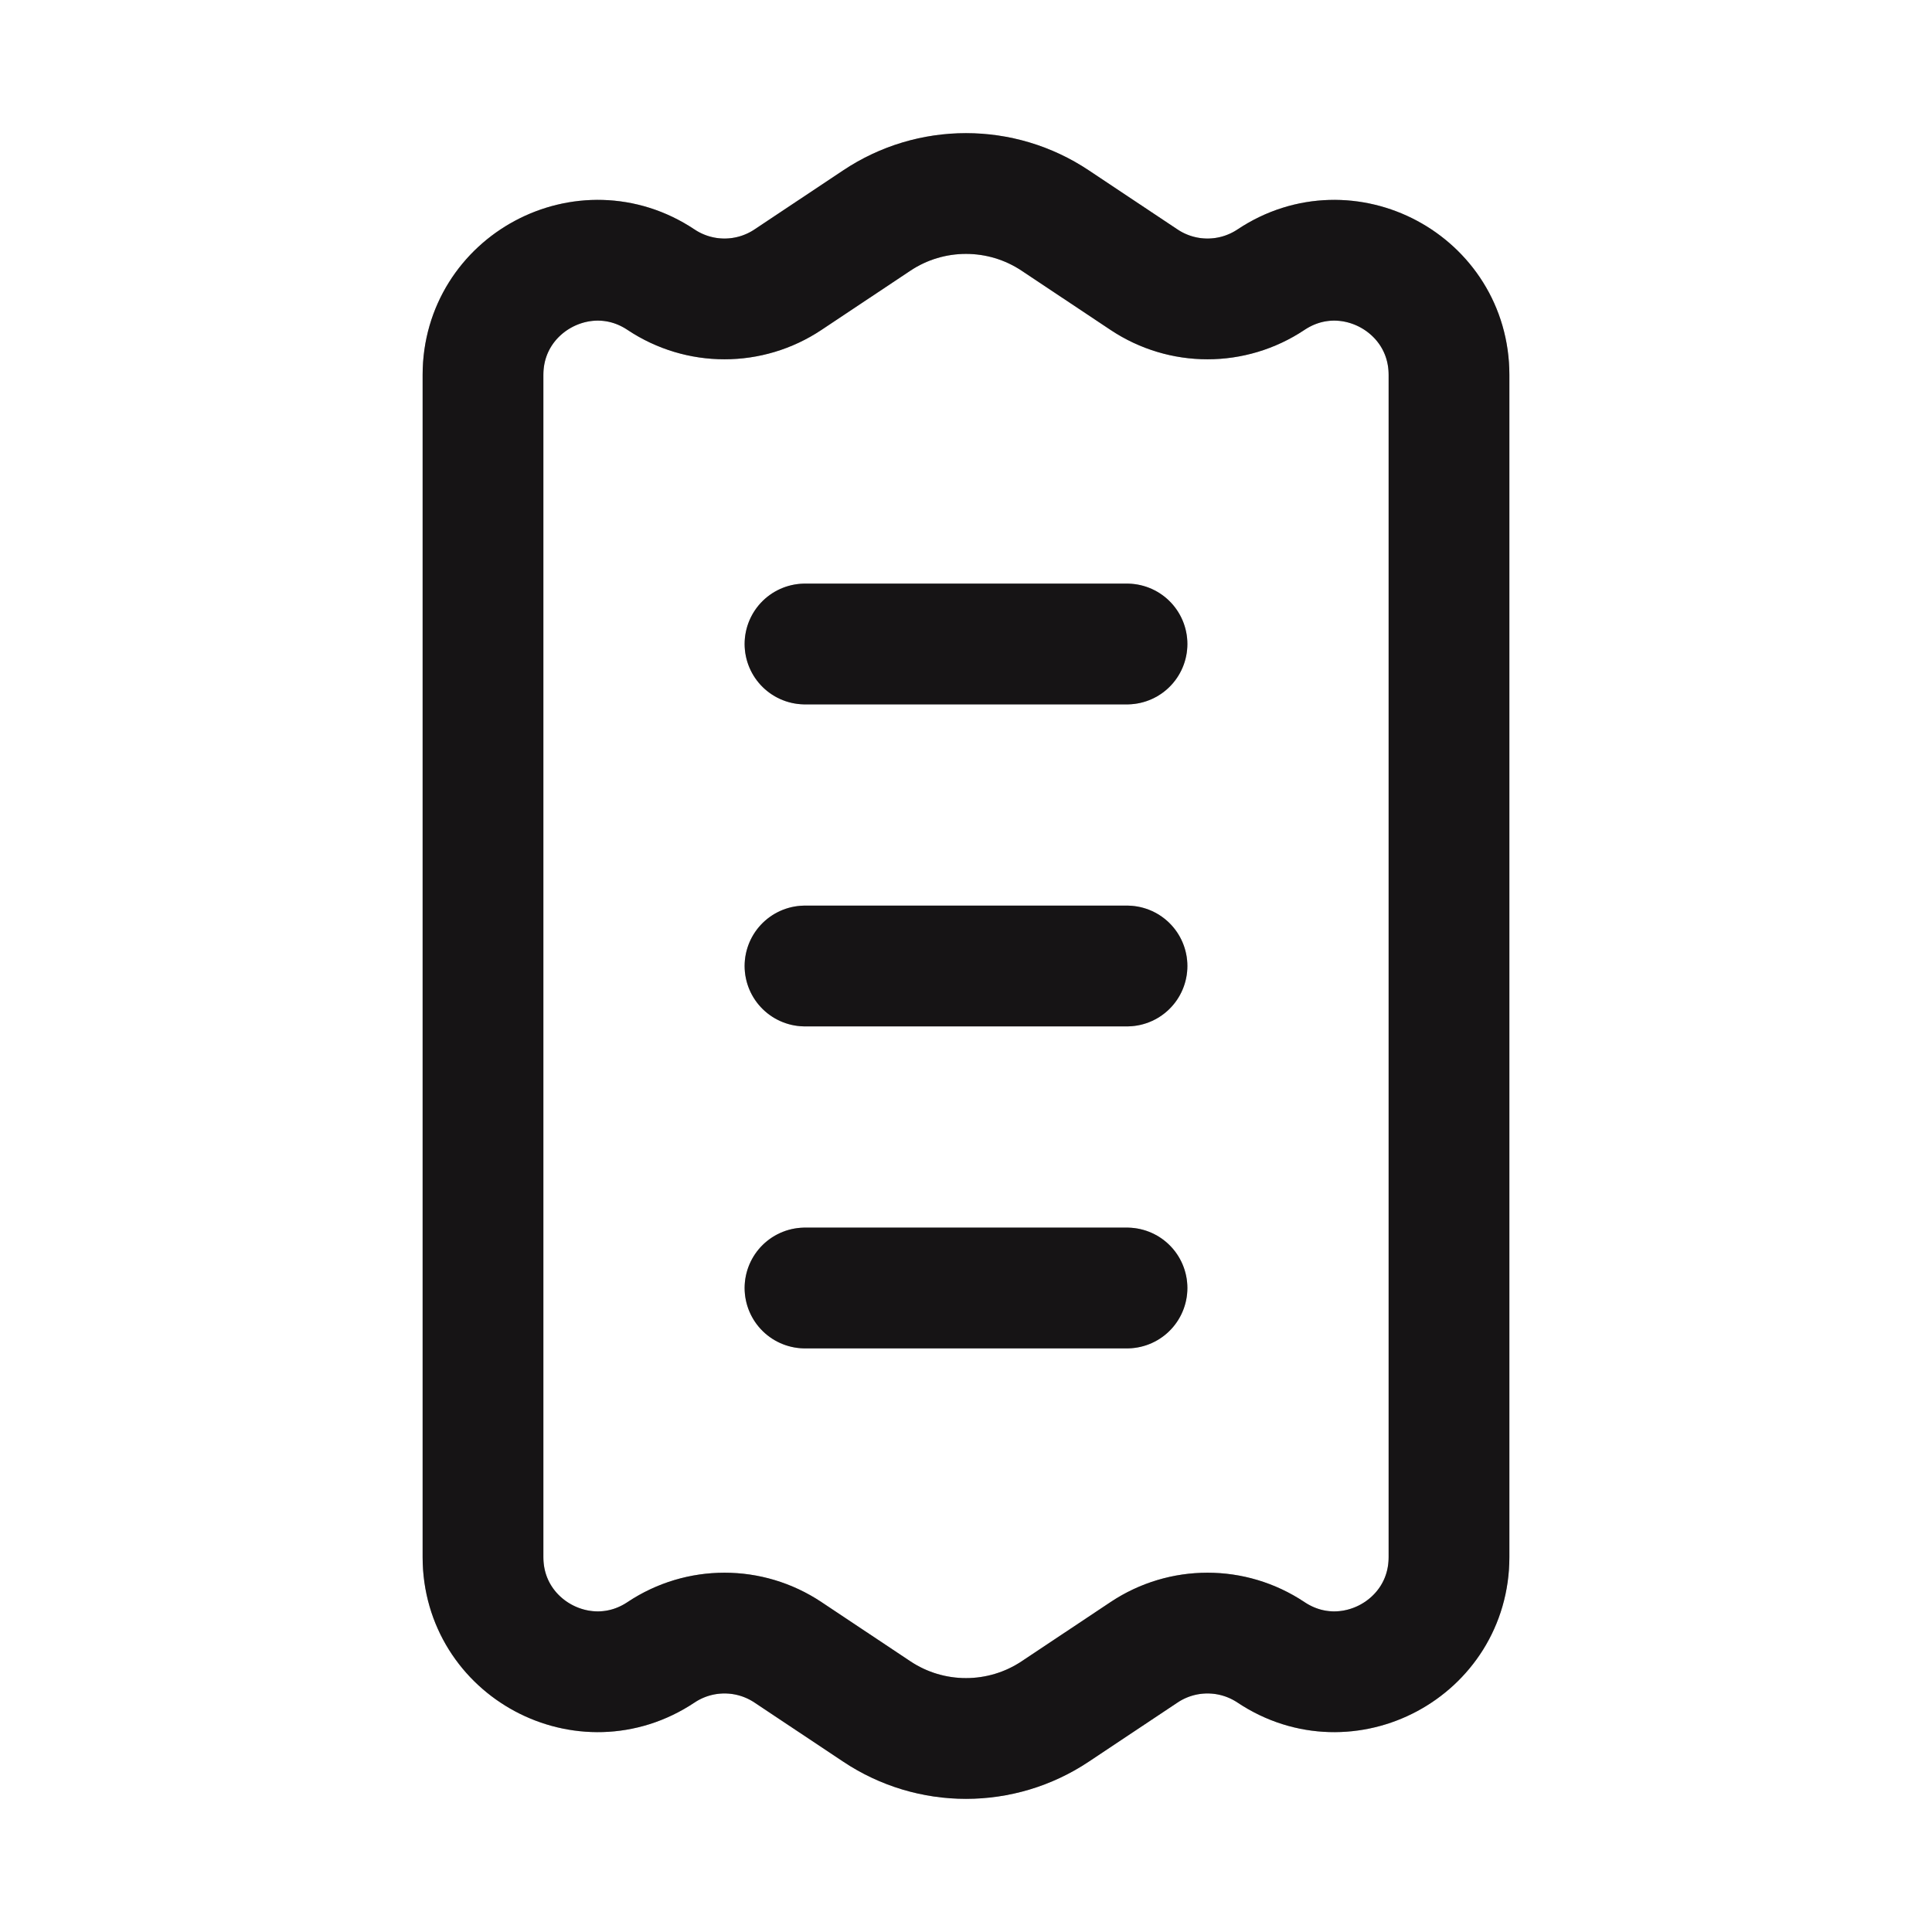
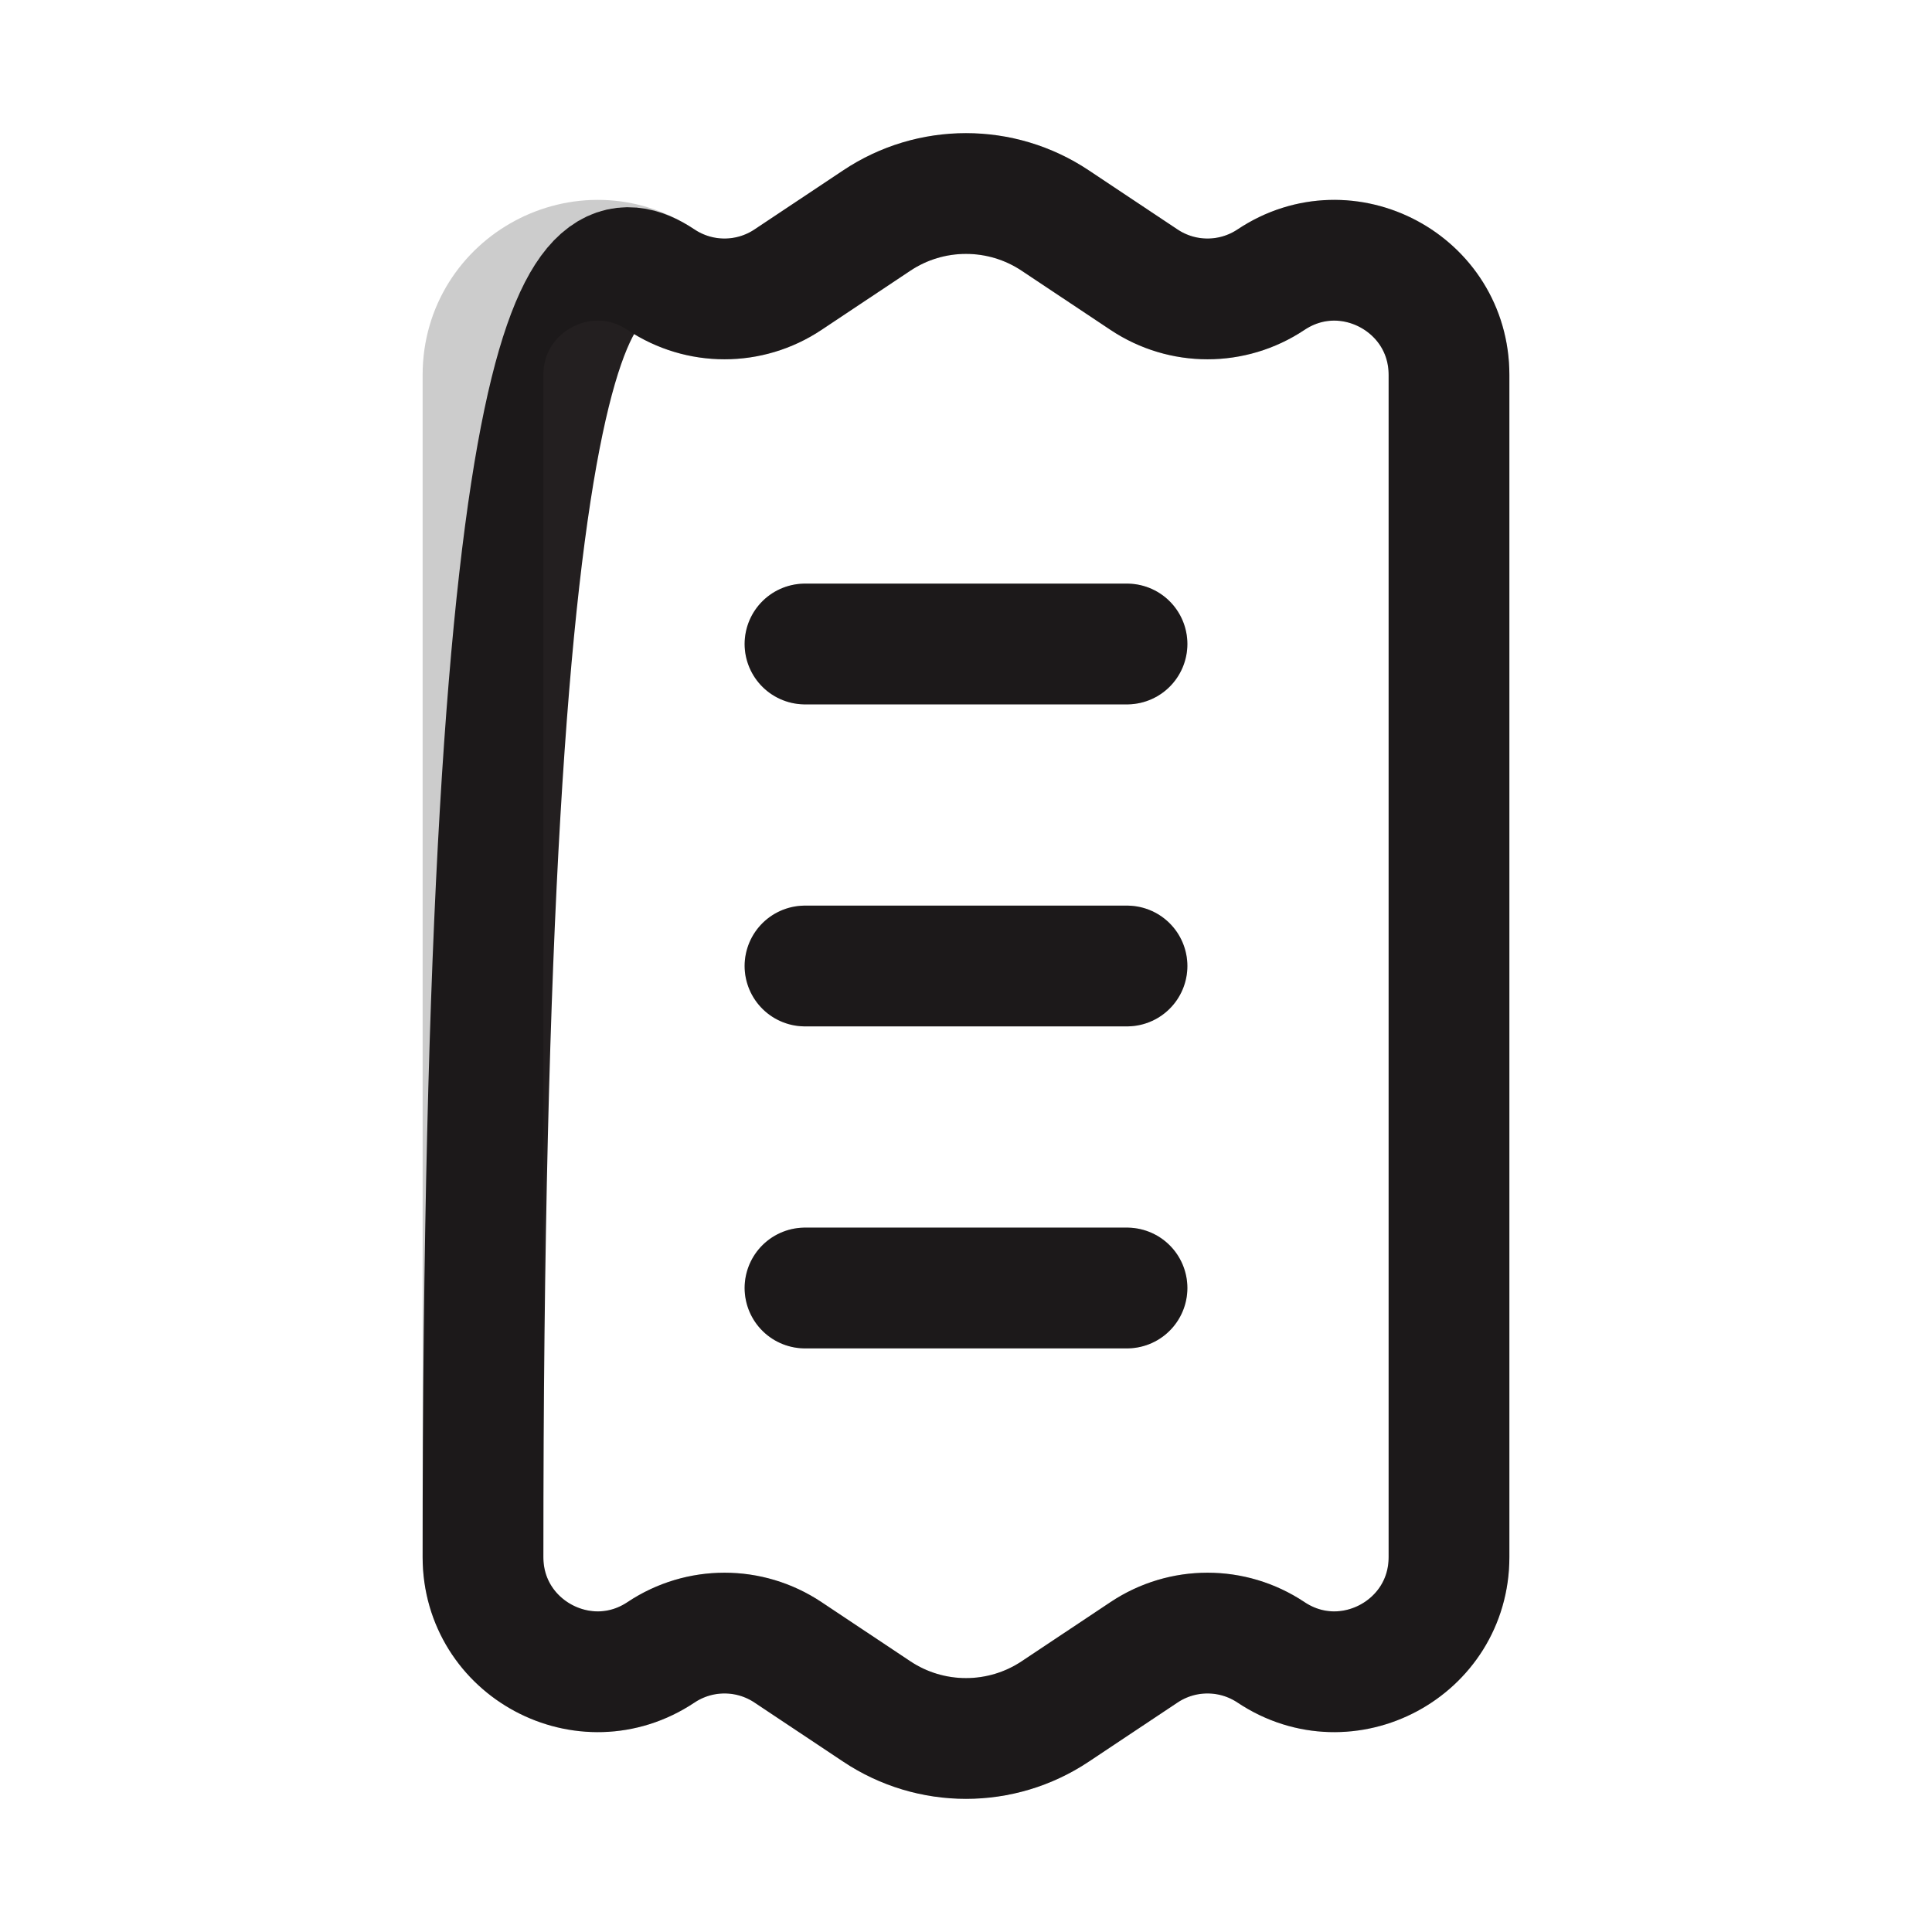
<svg xmlns="http://www.w3.org/2000/svg" width="24" height="24" viewBox="0 0 24 24" fill="none">
-   <path d="M10 8H14M10 12H14M10 16H14M18 4.657V19.343C18 20.479 16.734 21.156 15.789 20.526C15.311 20.207 14.689 20.207 14.211 20.526L13.109 21.26C12.438 21.708 11.562 21.708 10.891 21.26L9.789 20.526C9.311 20.207 8.689 20.207 8.211 20.526C7.266 21.156 6 20.479 6 19.343V4.657C6 3.522 7.266 2.844 8.211 3.474C8.689 3.793 9.311 3.793 9.789 3.474L10.891 2.74C11.562 2.292 12.438 2.292 13.109 2.74L14.211 3.474C14.689 3.793 15.311 3.793 15.789 3.474C16.734 2.844 18 3.522 18 4.657Z" stroke="#231F20" stroke-width="1.5" stroke-linecap="round" />
-   <path d="M10 8H14M10 12H14M10 16H14M18 4.657V19.343C18 20.479 16.734 21.156 15.789 20.526C15.311 20.207 14.689 20.207 14.211 20.526L13.109 21.26C12.438 21.708 11.562 21.708 10.891 21.26L9.789 20.526C9.311 20.207 8.689 20.207 8.211 20.526C7.266 21.156 6 20.479 6 19.343V4.657C6 3.522 7.266 2.844 8.211 3.474C8.689 3.793 9.311 3.793 9.789 3.474L10.891 2.74C11.562 2.292 12.438 2.292 13.109 2.74L14.211 3.474C14.689 3.793 15.311 3.793 15.789 3.474C16.734 2.844 18 3.522 18 4.657Z" stroke="black" stroke-opacity="0.2" stroke-width="1.5" stroke-linecap="round" />
+   <path d="M10 8H14M10 12H14M10 16H14M18 4.657V19.343C18 20.479 16.734 21.156 15.789 20.526C15.311 20.207 14.689 20.207 14.211 20.526L13.109 21.26C12.438 21.708 11.562 21.708 10.891 21.26L9.789 20.526C9.311 20.207 8.689 20.207 8.211 20.526C7.266 21.156 6 20.479 6 19.343C6 3.522 7.266 2.844 8.211 3.474C8.689 3.793 9.311 3.793 9.789 3.474L10.891 2.74C11.562 2.292 12.438 2.292 13.109 2.74L14.211 3.474C14.689 3.793 15.311 3.793 15.789 3.474C16.734 2.844 18 3.522 18 4.657Z" stroke="#231F20" stroke-width="1.5" stroke-linecap="round" />
  <path d="M10 8H14M10 12H14M10 16H14M18 4.657V19.343C18 20.479 16.734 21.156 15.789 20.526C15.311 20.207 14.689 20.207 14.211 20.526L13.109 21.26C12.438 21.708 11.562 21.708 10.891 21.26L9.789 20.526C9.311 20.207 8.689 20.207 8.211 20.526C7.266 21.156 6 20.479 6 19.343V4.657C6 3.522 7.266 2.844 8.211 3.474C8.689 3.793 9.311 3.793 9.789 3.474L10.891 2.74C11.562 2.292 12.438 2.292 13.109 2.74L14.211 3.474C14.689 3.793 15.311 3.793 15.789 3.474C16.734 2.844 18 3.522 18 4.657Z" stroke="black" stroke-opacity="0.2" stroke-width="1.5" stroke-linecap="round" />
</svg>